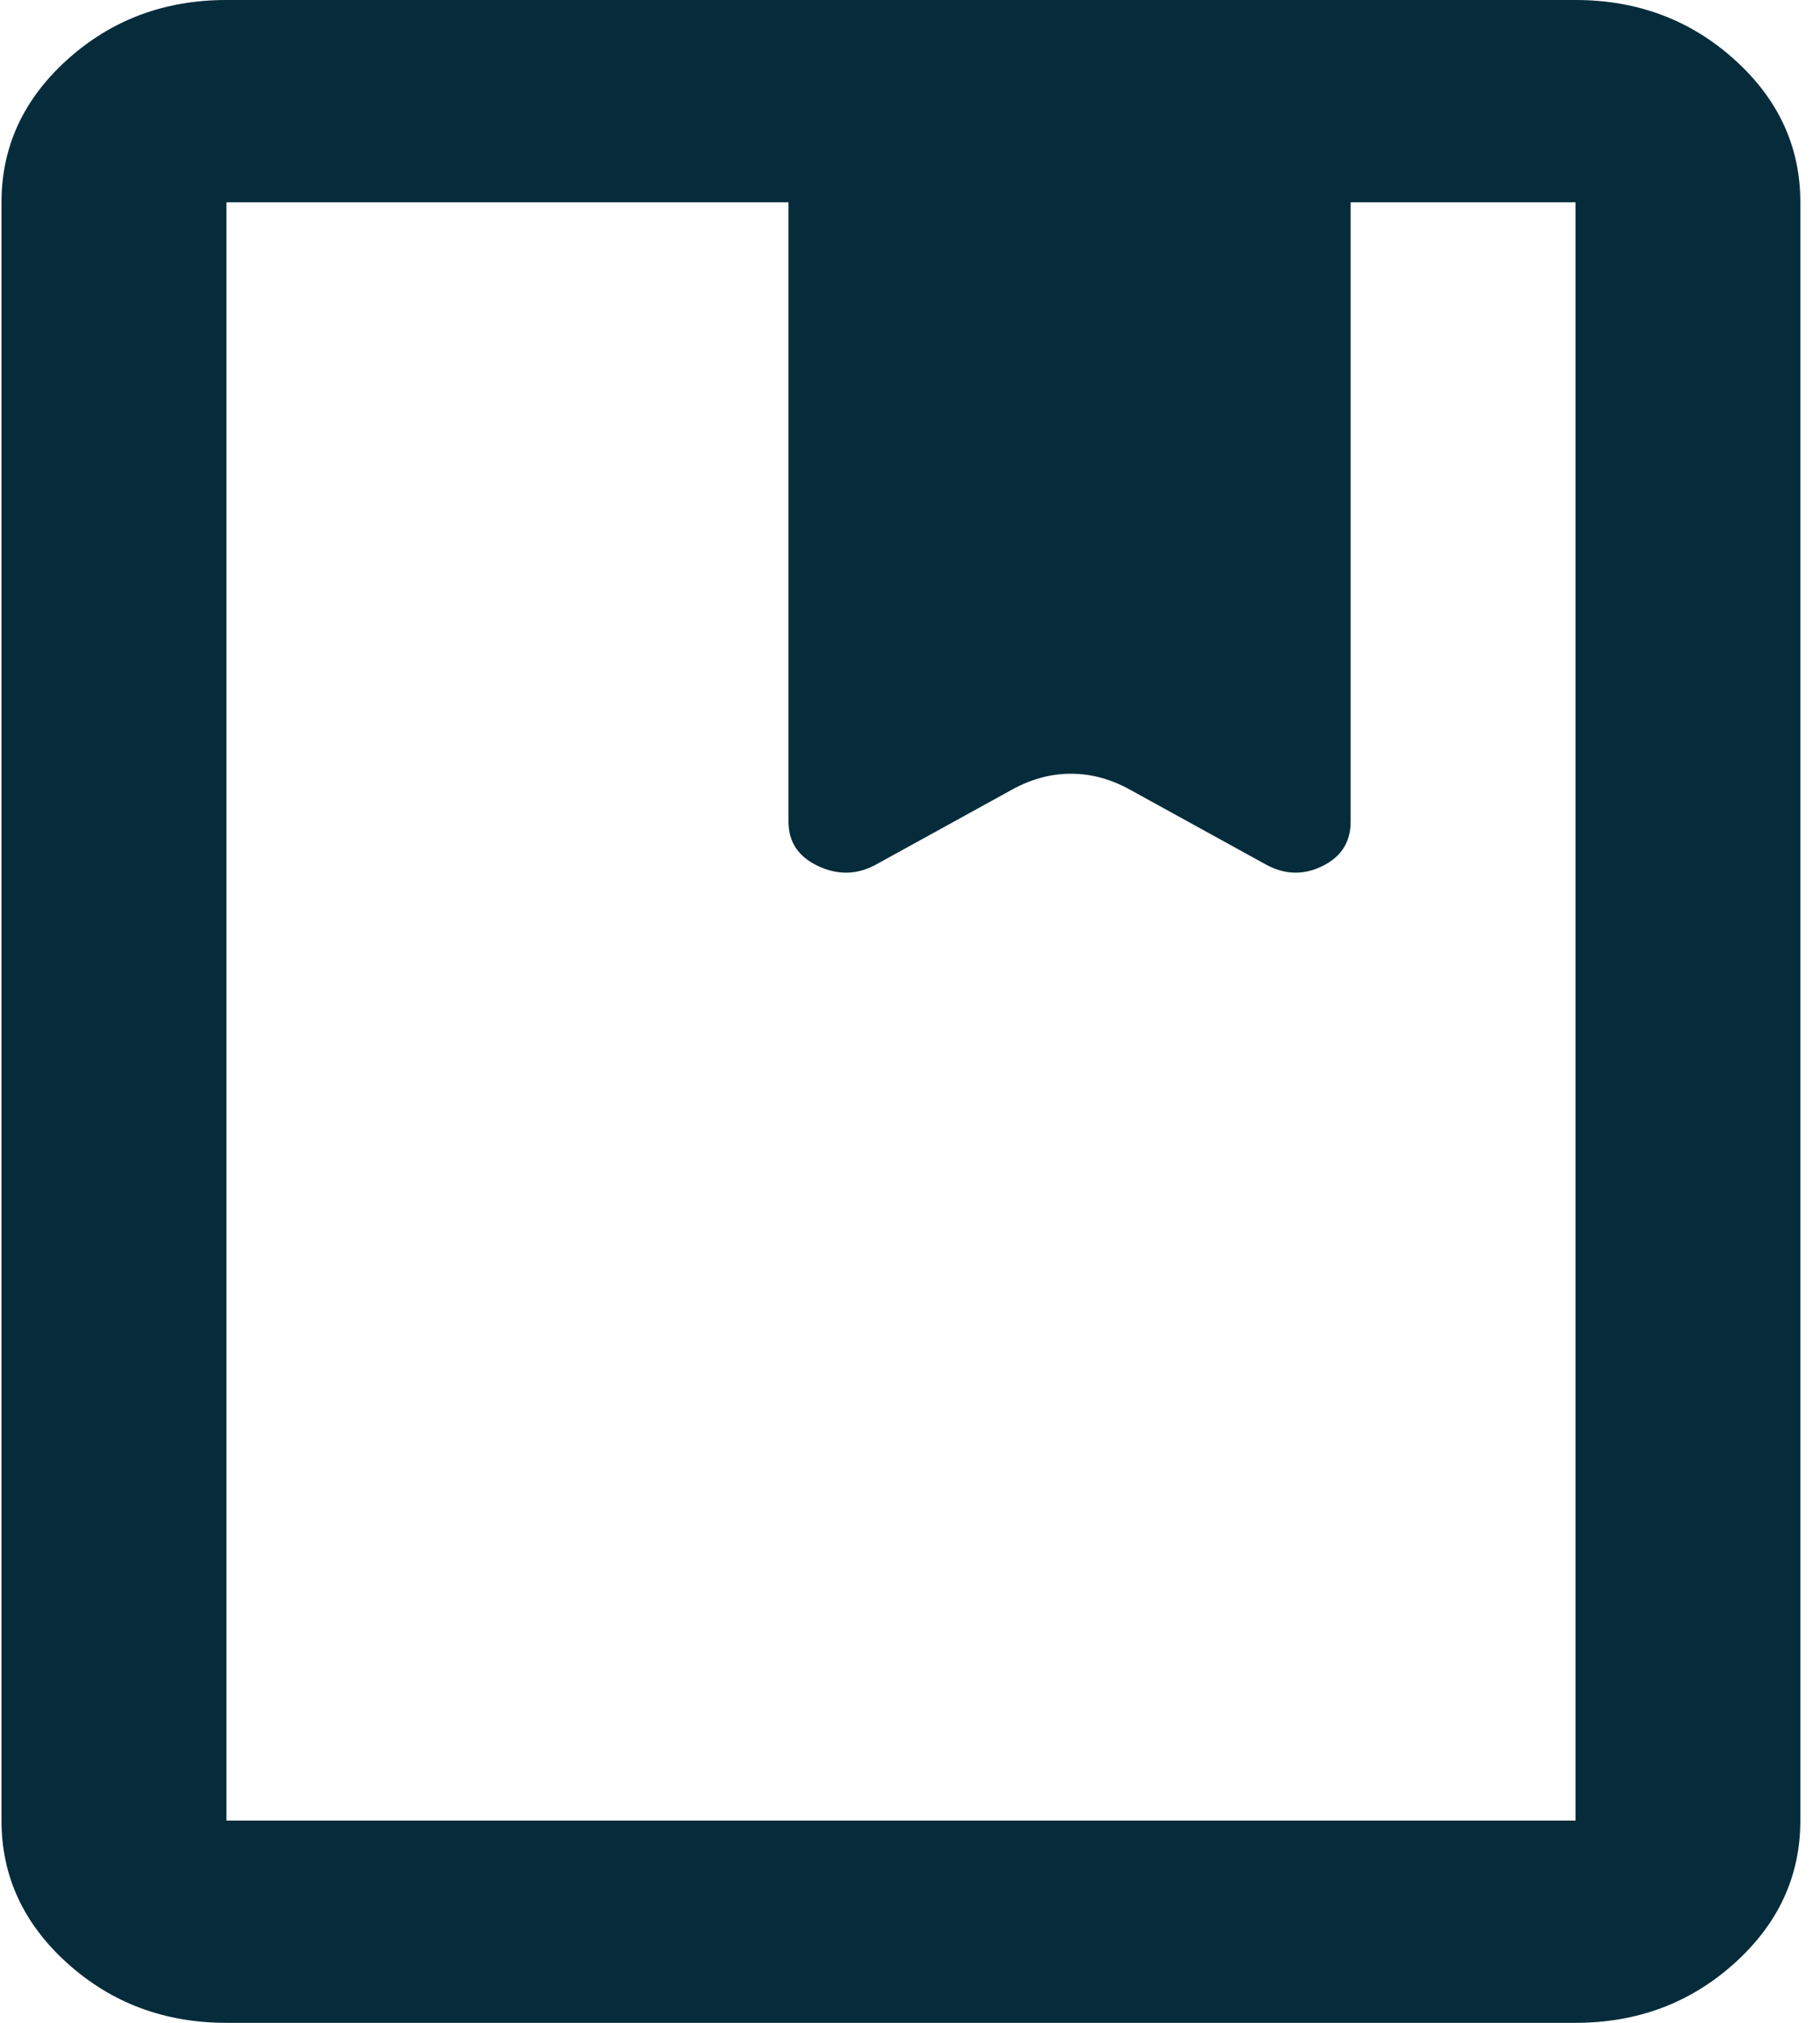
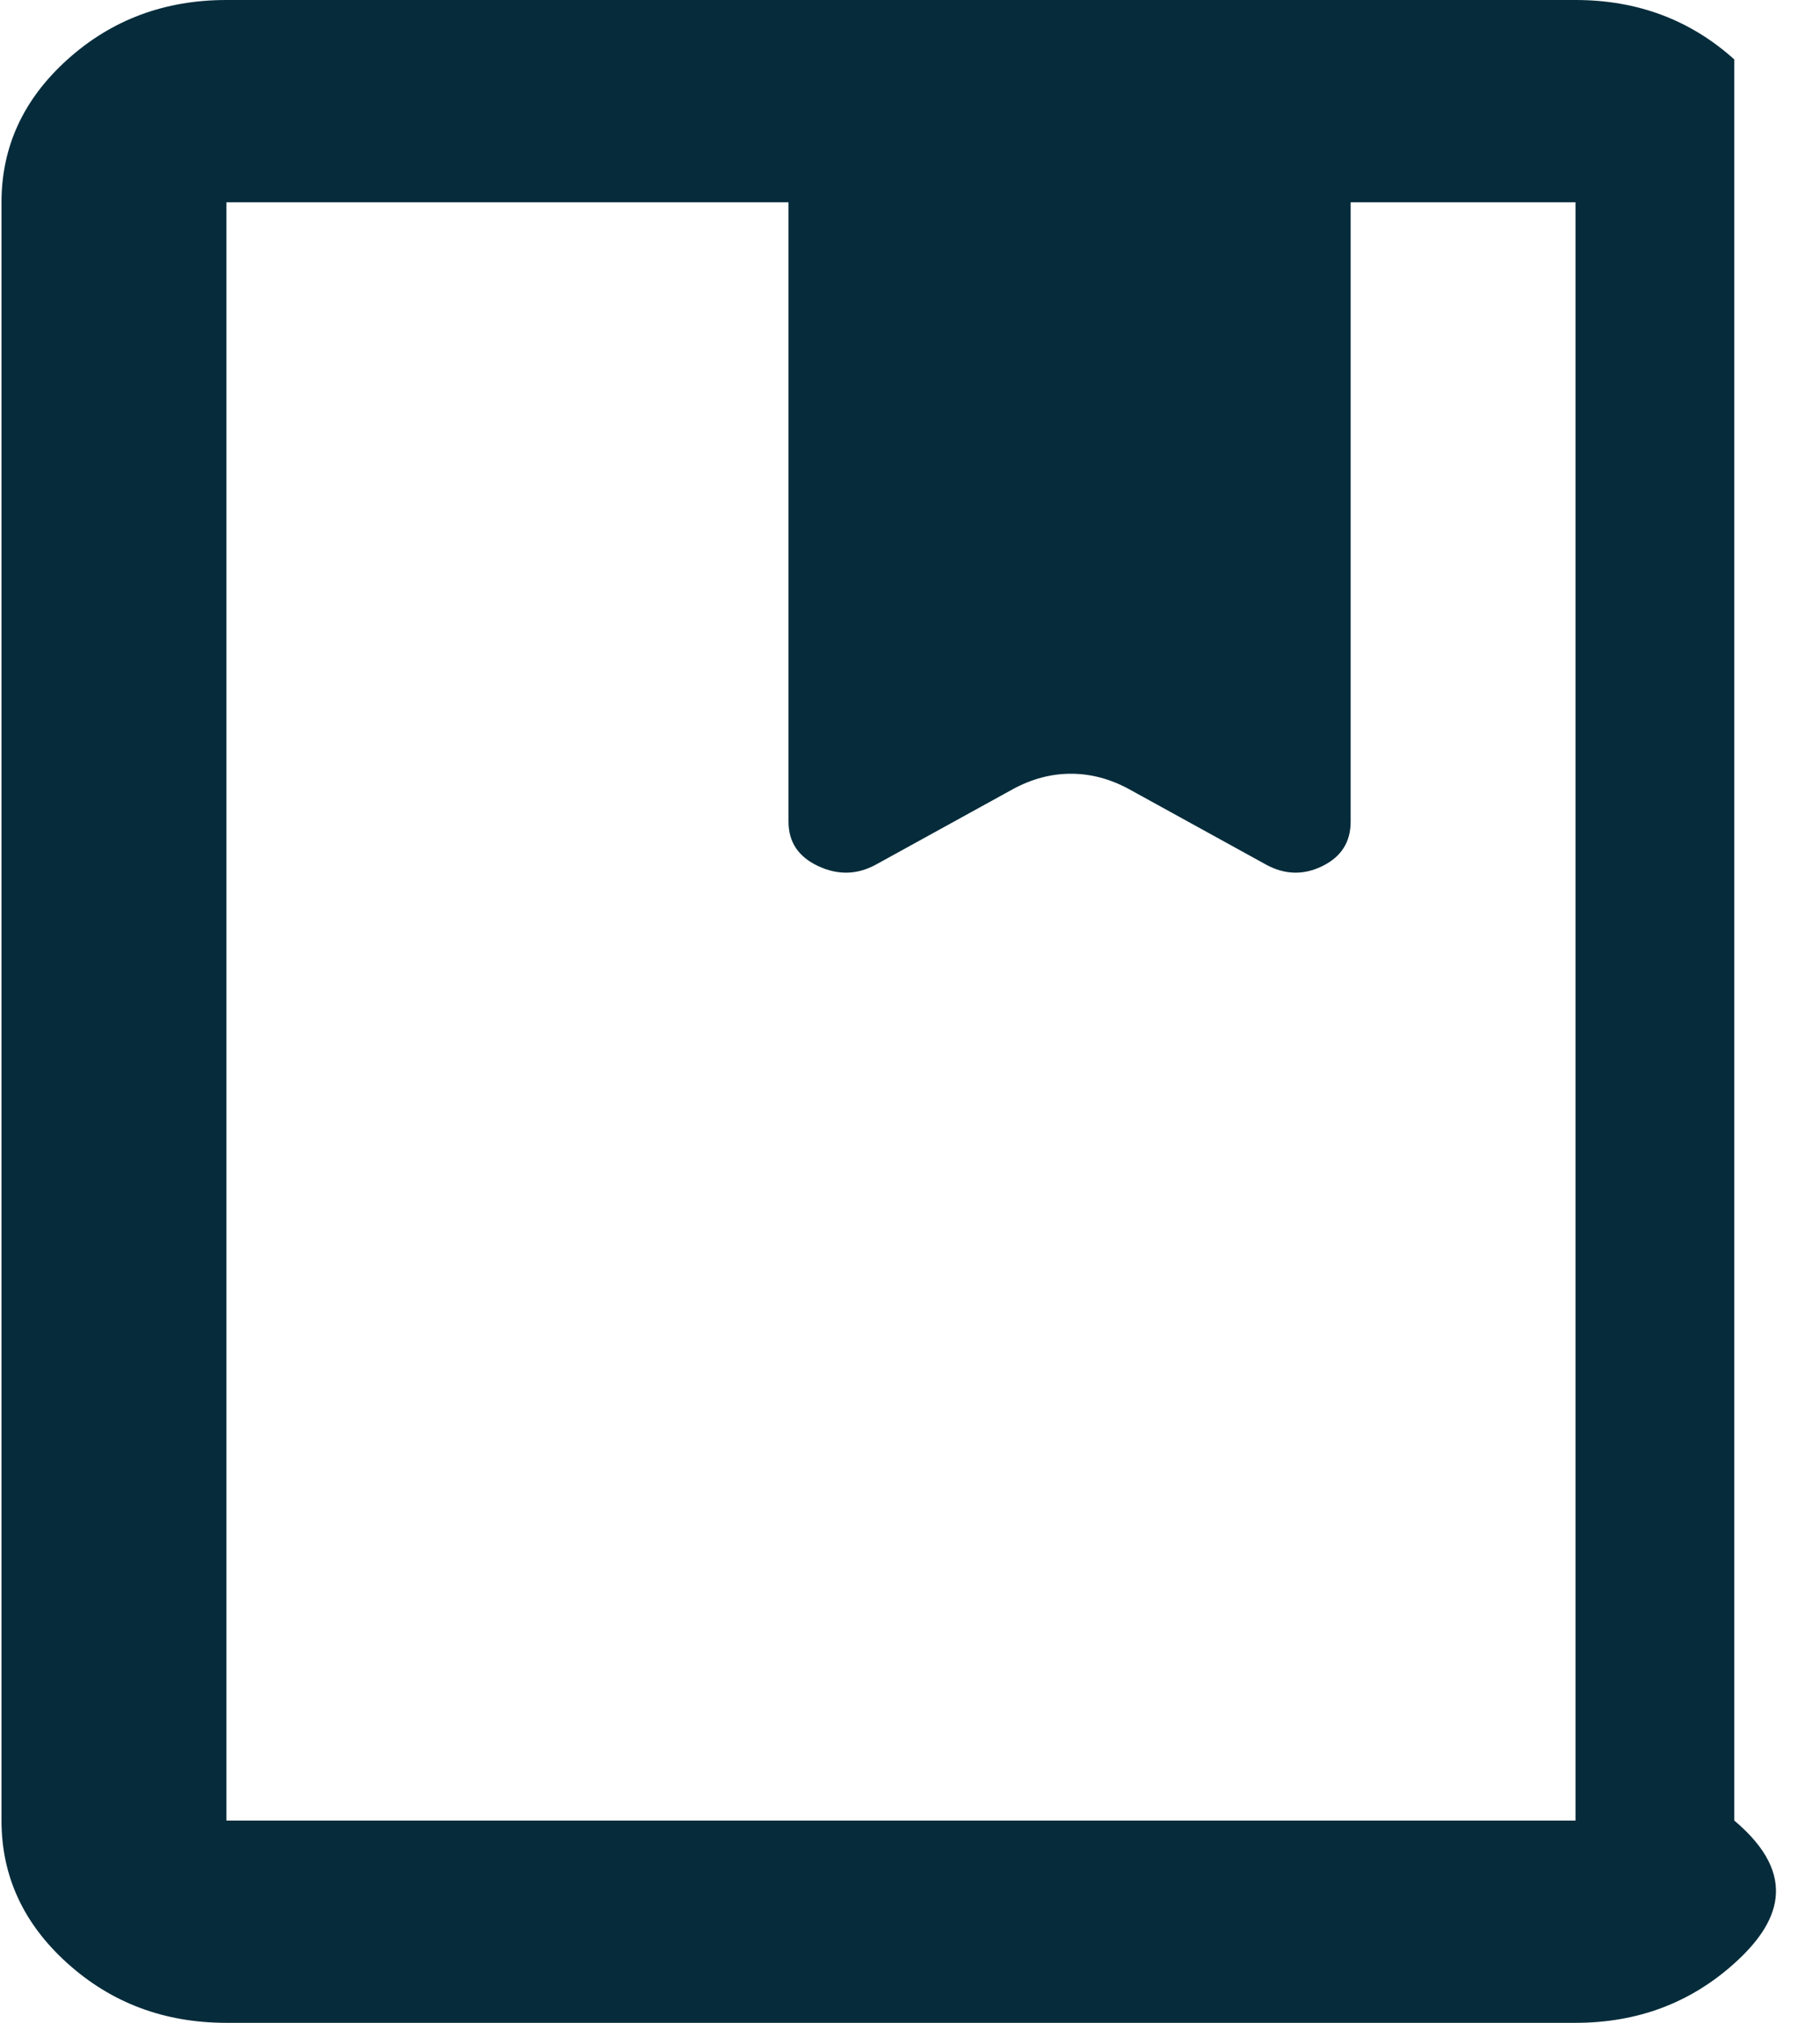
<svg xmlns="http://www.w3.org/2000/svg" width="45" height="50" viewBox="0 0 45 50" fill="none">
-   <path d="M5.597 50C4.068 50 2.759 49.51 1.67 48.531C0.581 47.552 0.037 46.375 0.037 45V5C0.037 3.625 0.581 2.448 1.67 1.469C2.759 0.49 4.068 0 5.597 0H38.955C40.483 0 41.792 0.49 42.881 1.469C43.97 2.448 44.514 3.625 44.514 5V45C44.514 46.375 43.97 47.552 42.881 48.531C41.792 49.51 40.483 50 38.955 50H5.597ZM5.597 45H38.955V5H33.395V20.312C33.395 20.812 33.163 21.177 32.7 21.406C32.237 21.635 31.773 21.625 31.31 21.375L27.905 19.5C27.441 19.25 26.966 19.125 26.48 19.125C25.994 19.125 25.519 19.25 25.055 19.5L21.65 21.375C21.187 21.625 20.712 21.635 20.226 21.406C19.739 21.177 19.496 20.812 19.496 20.312V5H5.597V45Z" fill="#062C3B" />
+   <path d="M5.597 50C4.068 50 2.759 49.51 1.67 48.531C0.581 47.552 0.037 46.375 0.037 45V5C0.037 3.625 0.581 2.448 1.67 1.469C2.759 0.49 4.068 0 5.597 0H38.955C40.483 0 41.792 0.49 42.881 1.469V45C44.514 46.375 43.97 47.552 42.881 48.531C41.792 49.51 40.483 50 38.955 50H5.597ZM5.597 45H38.955V5H33.395V20.312C33.395 20.812 33.163 21.177 32.7 21.406C32.237 21.635 31.773 21.625 31.31 21.375L27.905 19.5C27.441 19.25 26.966 19.125 26.48 19.125C25.994 19.125 25.519 19.25 25.055 19.5L21.65 21.375C21.187 21.625 20.712 21.635 20.226 21.406C19.739 21.177 19.496 20.812 19.496 20.312V5H5.597V45Z" fill="#062C3B" />
</svg>